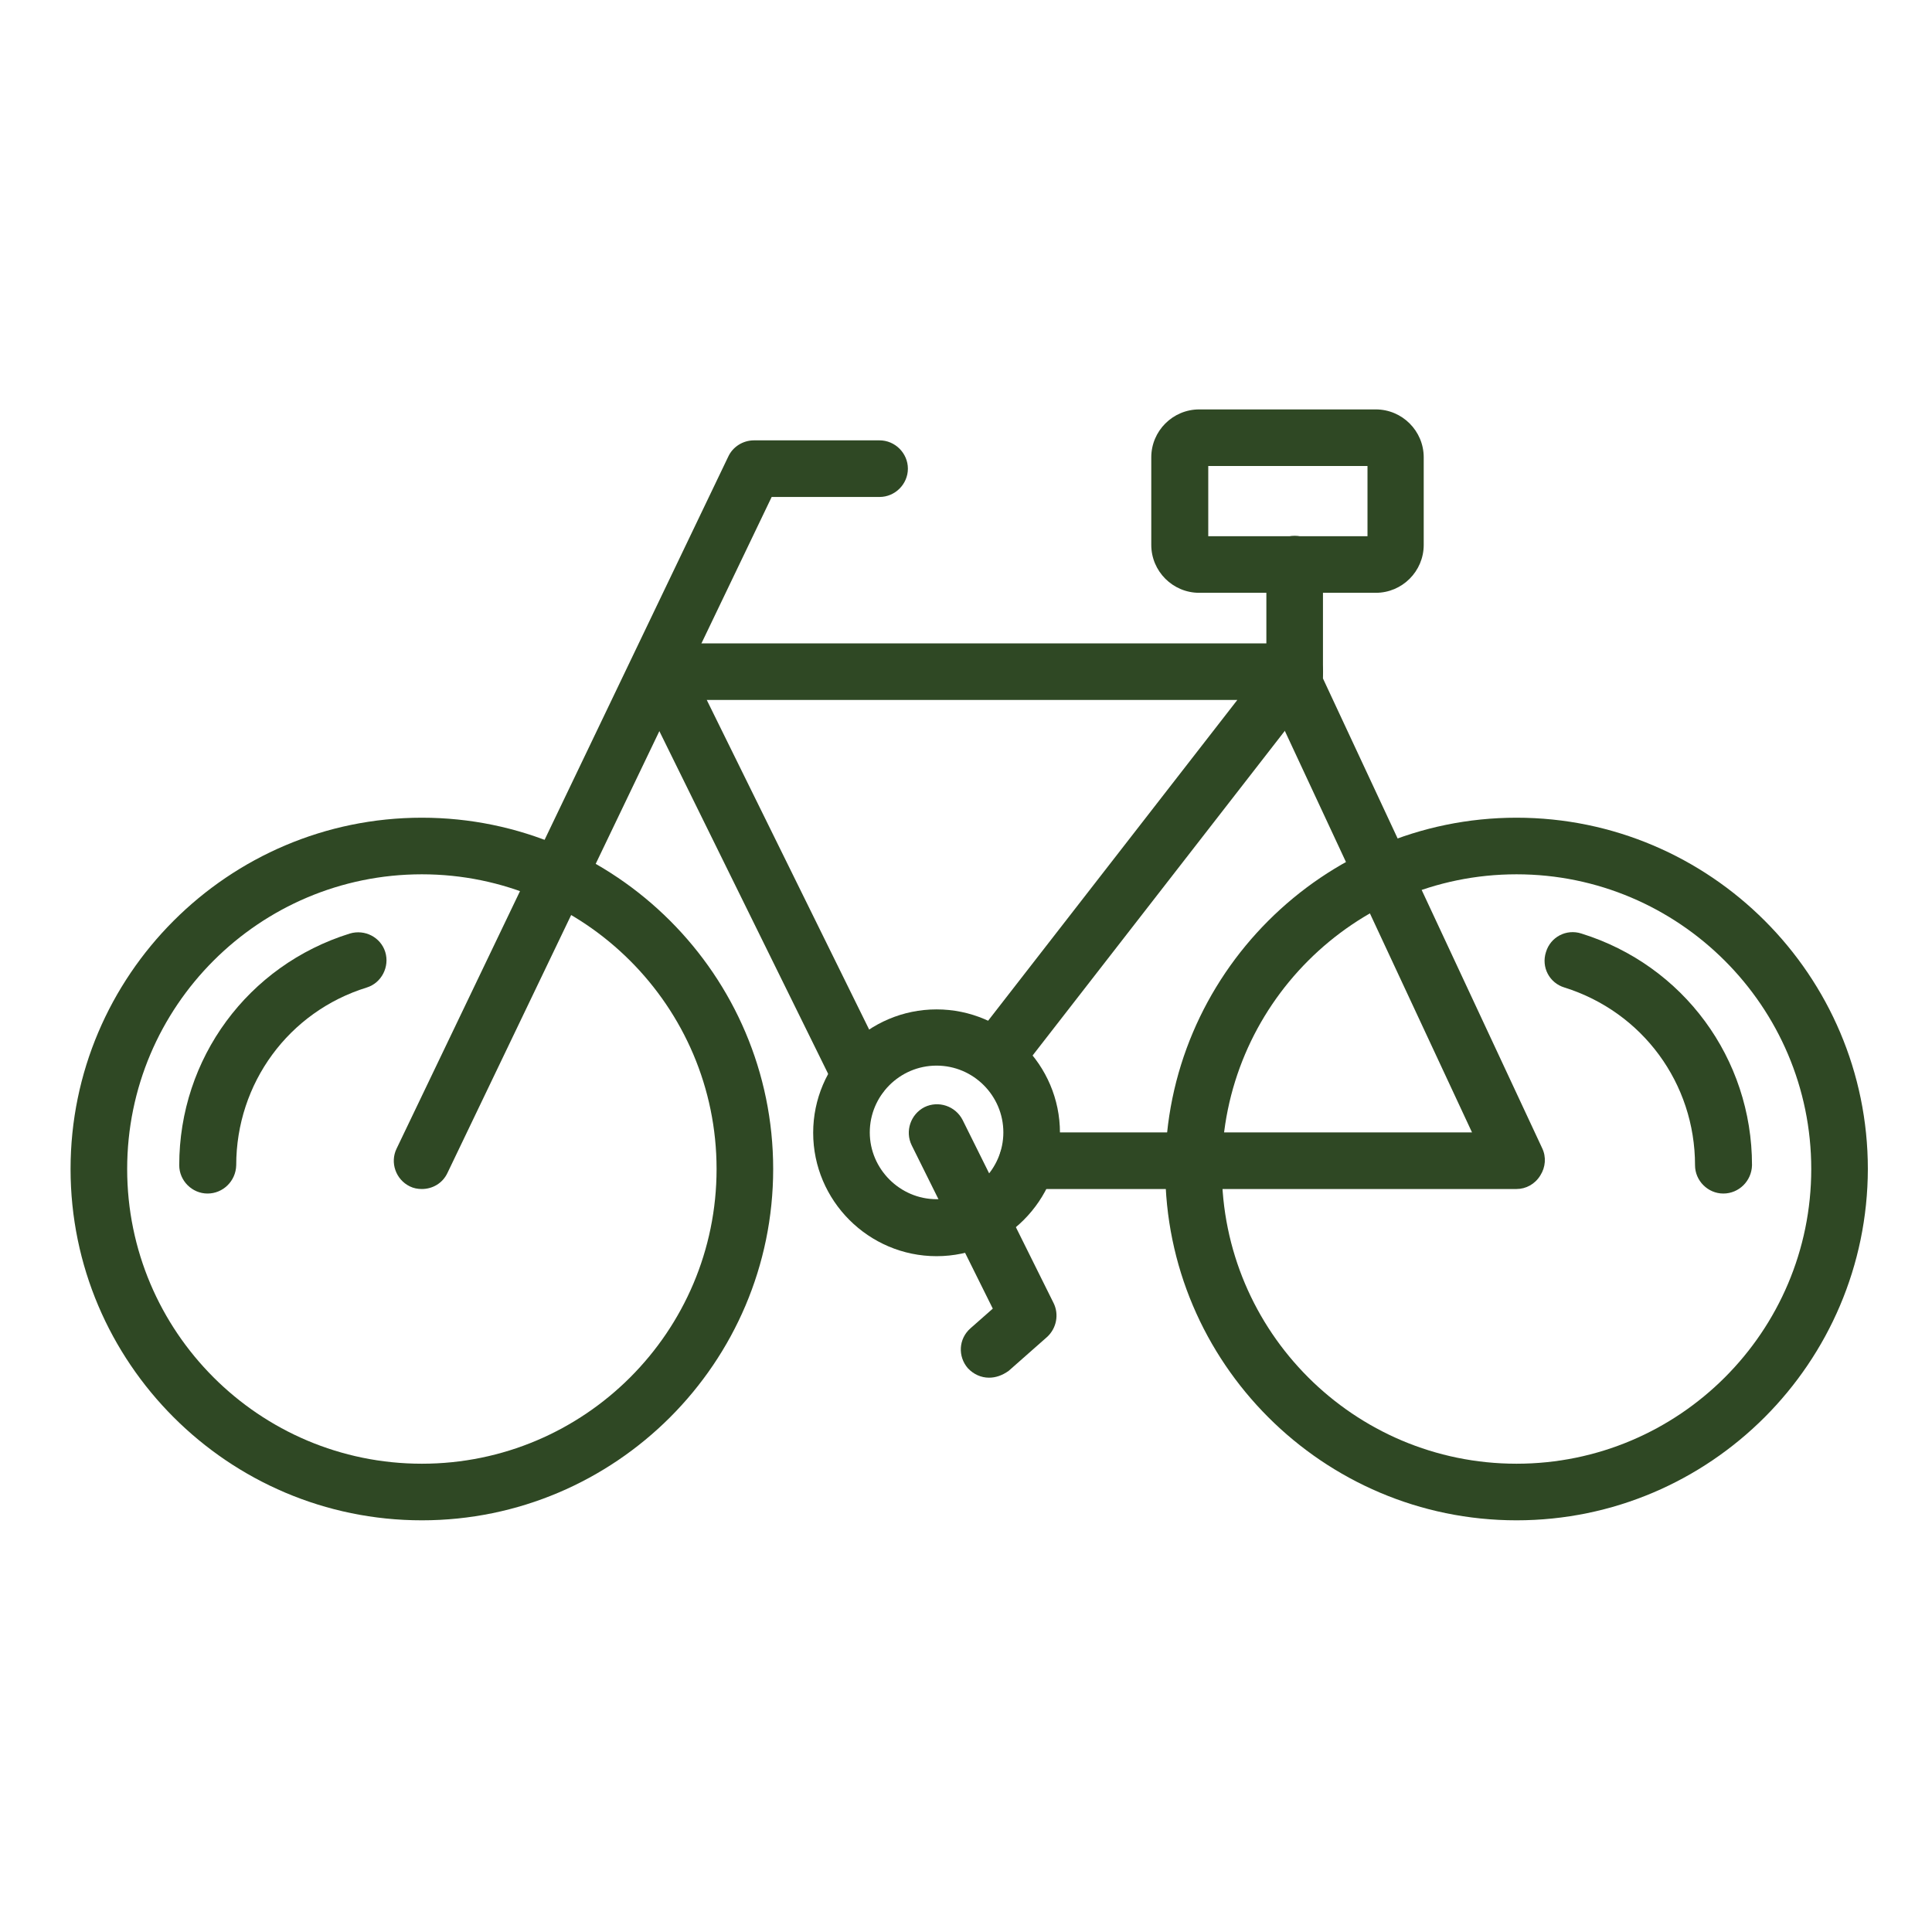
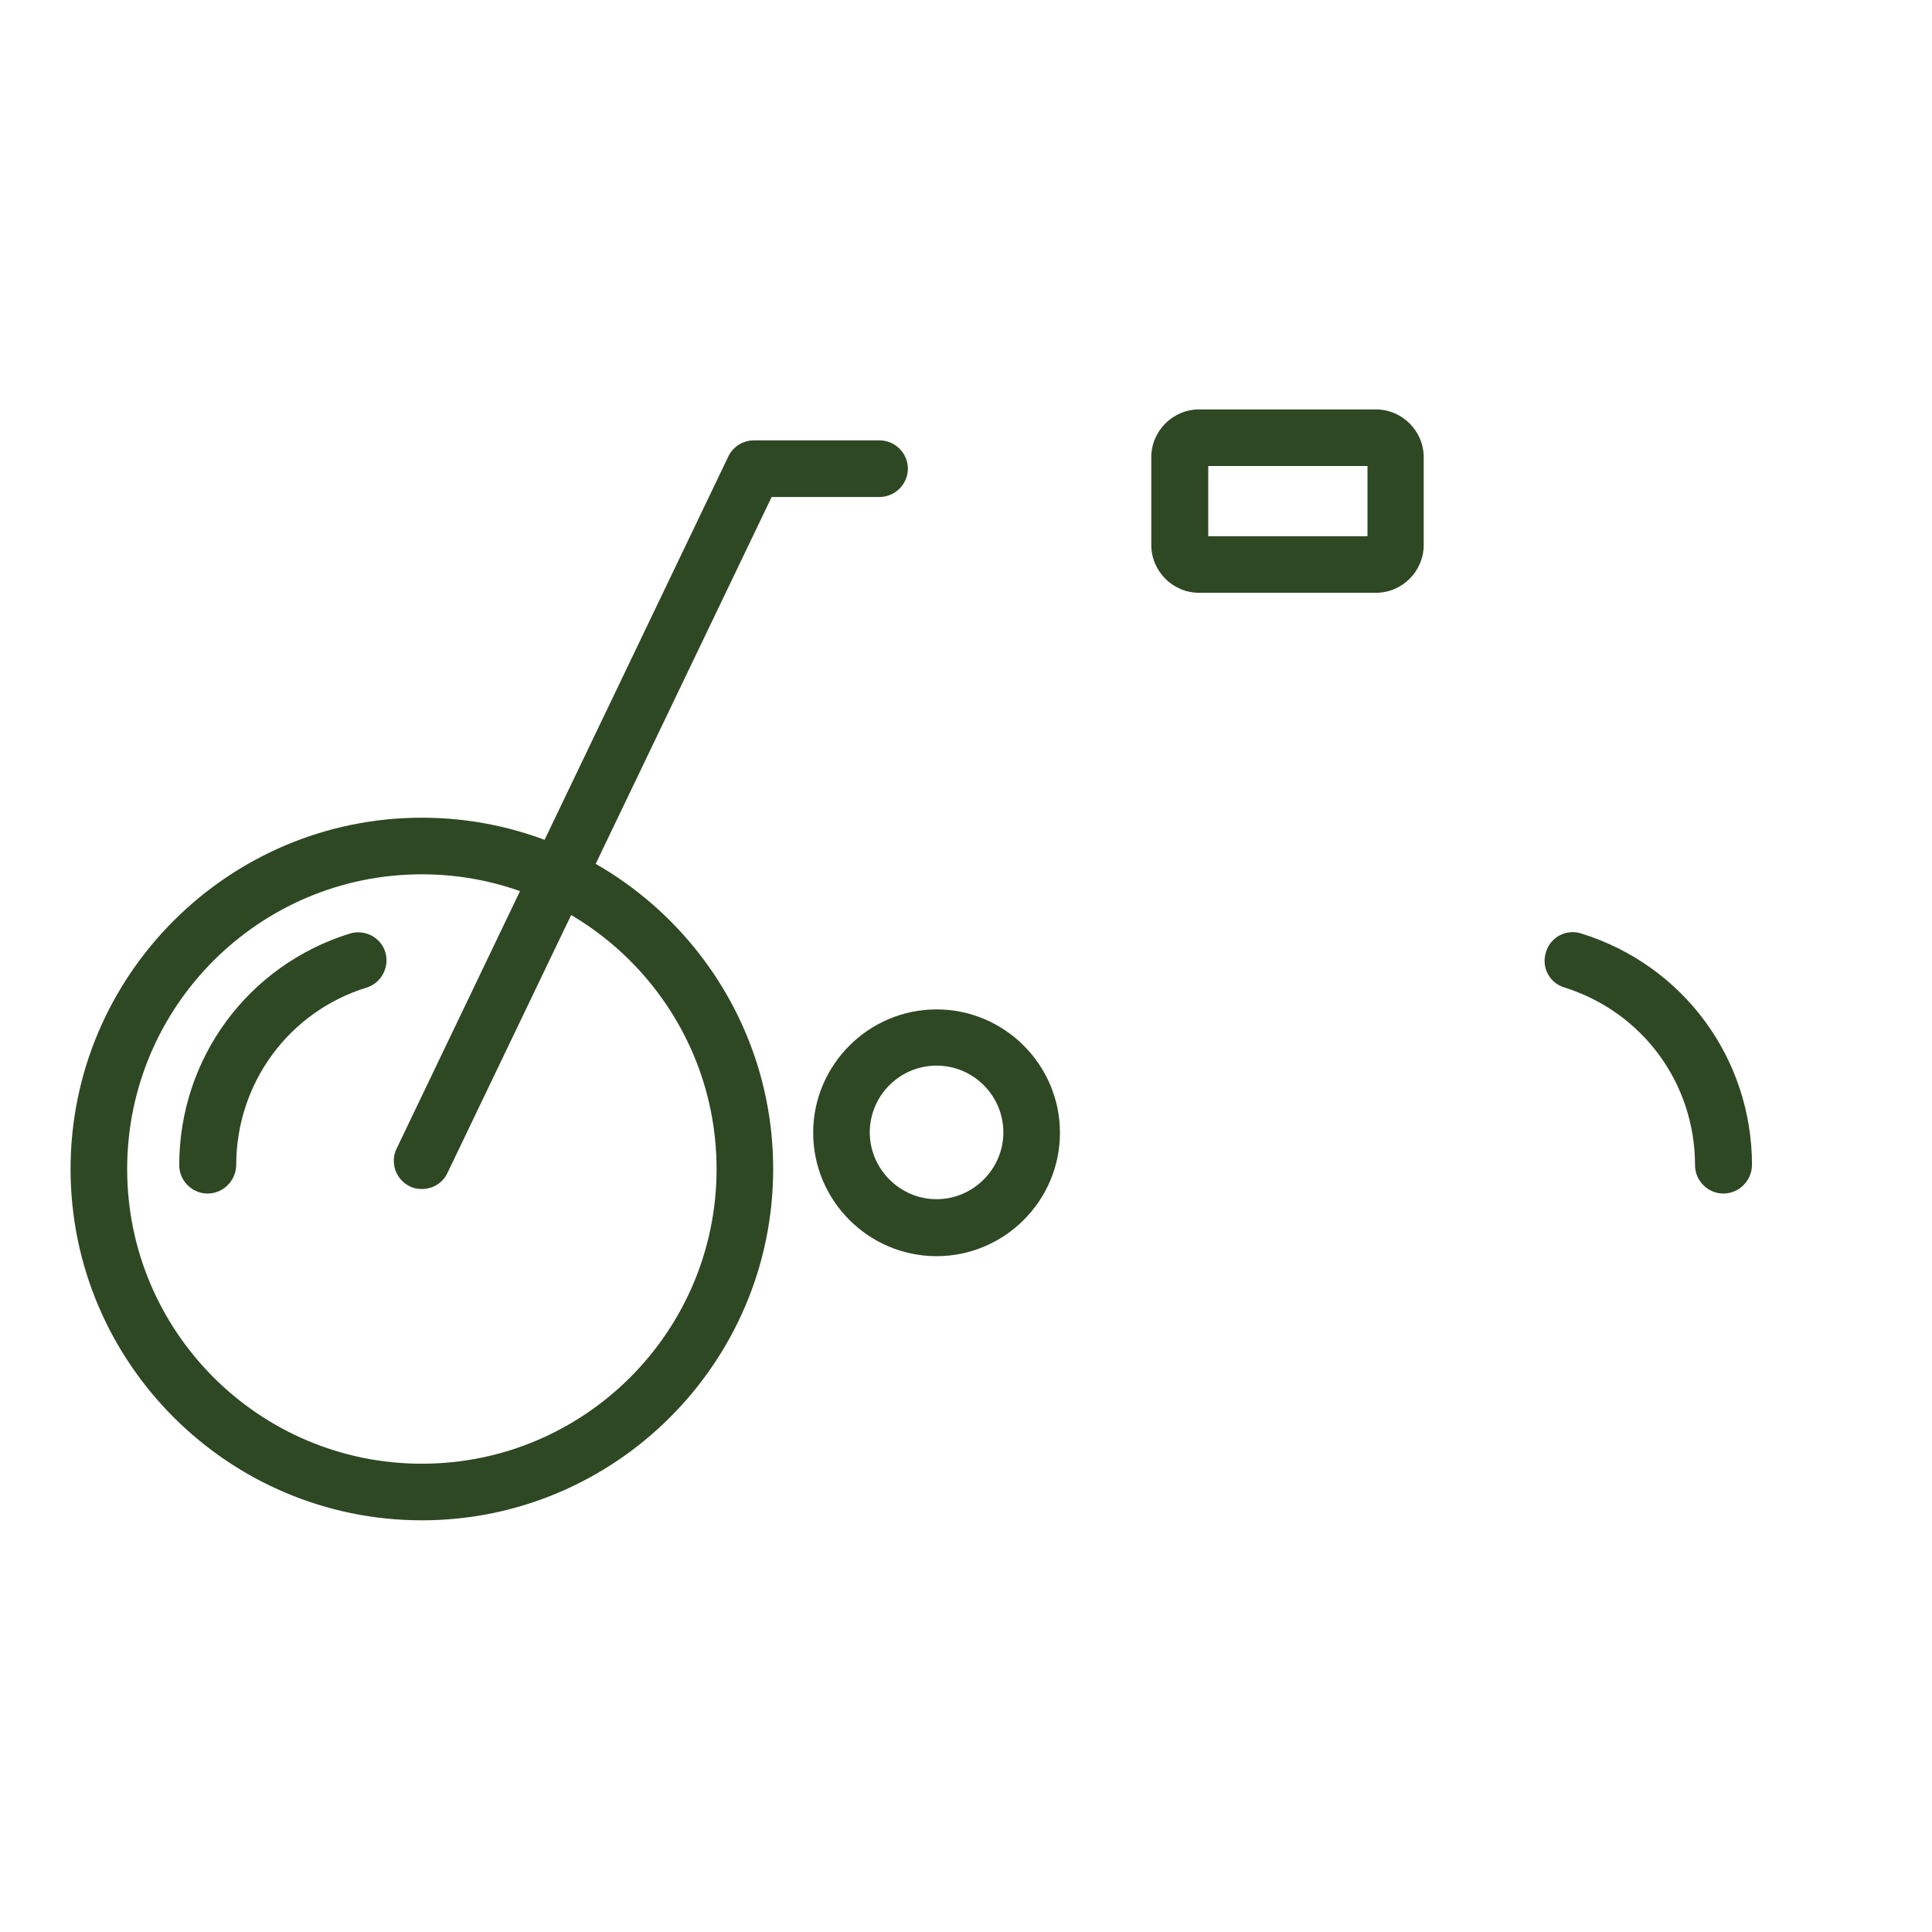
<svg xmlns="http://www.w3.org/2000/svg" version="1.1" id="Capa_1" x="0px" y="0px" viewBox="0 0 512 512" style="enable-background:new 0 0 512 512;" xml:space="preserve">
  <style type="text/css">
	.st0{fill:#2F4824;}
</style>
  <path class="st0" d="M111.8,402.9c-51.3,0-93.1-41.8-93.1-93.1c0-51.3,41.8-93.1,93.1-93.1s93.1,41.8,93.1,93.1  C204.9,361.1,163.1,402.9,111.8,402.9z M111.8,231.7c-43.1,0-78.1,35-78.1,78.1s35,78.1,78.1,78.1s78.1-35,78.1-78.1  S154.8,231.7,111.8,231.7z" />
-   <path class="st0" d="M401.9,402.9c-51.3,0-93.1-41.8-93.1-93.1c0-51.3,41.8-93.1,93.1-93.1s93.1,41.8,93.1,93.1  C494.9,361.1,453.2,402.9,401.9,402.9z M401.9,231.7c-43.1,0-78.1,35-78.1,78.1s35,78.1,78.1,78.1s78.1-35,78.1-78.1  S444.9,231.7,401.9,231.7z" />
  <path class="st0" d="M456.7,316.3c-4.1,0-7.5-3.4-7.5-7.5c0-21.7-13.9-40.6-34.6-47.1c-4-1.2-6.2-5.4-4.9-9.4c1.2-4,5.4-6.2,9.4-4.9  c27,8.4,45.2,33.1,45.2,61.4C464.2,313,460.8,316.3,456.7,316.3z" />
  <path class="st0" d="M55,316.3c-4.1,0-7.5-3.4-7.5-7.5c0-28.3,18.2-53,45.2-61.4c4-1.2,8.2,1,9.4,4.9s-1,8.2-4.9,9.4  c-20.7,6.4-34.6,25.4-34.6,47.1C62.5,313,59.1,316.3,55,316.3z" />
  <path class="st0" d="M248.2,332.9c-18,0-32.7-14.7-32.7-32.7s14.7-32.7,32.7-32.7c18,0,32.7,14.7,32.7,32.7S266.2,332.9,248.2,332.9  z M248.2,282.4c-9.8,0-17.7,8-17.7,17.7s8,17.7,17.7,17.7s17.7-8,17.7-17.7S258,282.4,248.2,282.4z" />
  <path class="st0" d="M111.8,315.1c-1.1,0-2.2-0.2-3.2-0.7c-3.7-1.8-5.3-6.3-3.5-10L193,121c1.2-2.6,3.9-4.3,6.8-4.3h33.3  c4.1,0,7.5,3.4,7.5,7.5s-3.4,7.5-7.5,7.5h-28.6l-85.9,179.1C117.3,313.6,114.6,315.1,111.8,315.1z" />
-   <path class="st0" d="M228,292.5c-2.8,0-5.4-1.5-6.7-4.2l-52.7-107c-1.1-2.3-1-5.1,0.4-7.3s3.8-3.5,6.4-3.5h167.8  c2.9,0,5.5,1.6,6.7,4.2s0.9,5.6-0.8,7.9l-79.4,102.2c-2.5,3.3-7.3,3.9-10.5,1.3c-3.3-2.5-3.9-7.3-1.3-10.5l70-90.1H187.3l47.4,96.2  c1.8,3.7,0.3,8.2-3.4,10C230.2,292.3,229.1,292.5,228,292.5z" />
-   <path class="st0" d="M401.9,315.1H272.3c-4.1,0-7.5-3.4-7.5-7.5s3.4-7.5,7.5-7.5h117.8l-53.8-115.4c-0.5-1-0.7-2.1-0.7-3.2v-32  c0-4.1,3.4-7.5,7.5-7.5s7.5,3.4,7.5,7.5v30.3l58.1,124.5c1.1,2.3,0.9,5-0.5,7.2C406.8,313.8,404.4,315.1,401.9,315.1z" />
  <path class="st0" d="M364.6,157.1h-46.8c-7,0-12.7-5.7-12.7-12.7v-23.2c0-7,5.7-12.7,12.7-12.7h46.8c7,0,12.7,5.7,12.7,12.7v23.2  C377.3,151.4,371.6,157.1,364.6,157.1z M320.2,142.1h42.2v-18.6h-42.2V142.1z" />
-   <path class="st0" d="M262.1,365.1c-2.1,0-4.1-0.9-5.6-2.5c-2.7-3.1-2.5-7.8,0.7-10.6l5.9-5.2l-21.5-43.3c-1.8-3.7-0.3-8.2,3.4-10.1  c3.7-1.8,8.2-0.3,10.1,3.4l24.1,48.5c1.5,3,0.8,6.7-1.7,9l-10.2,9C265.6,364.5,263.9,365.1,262.1,365.1z" />
</svg>